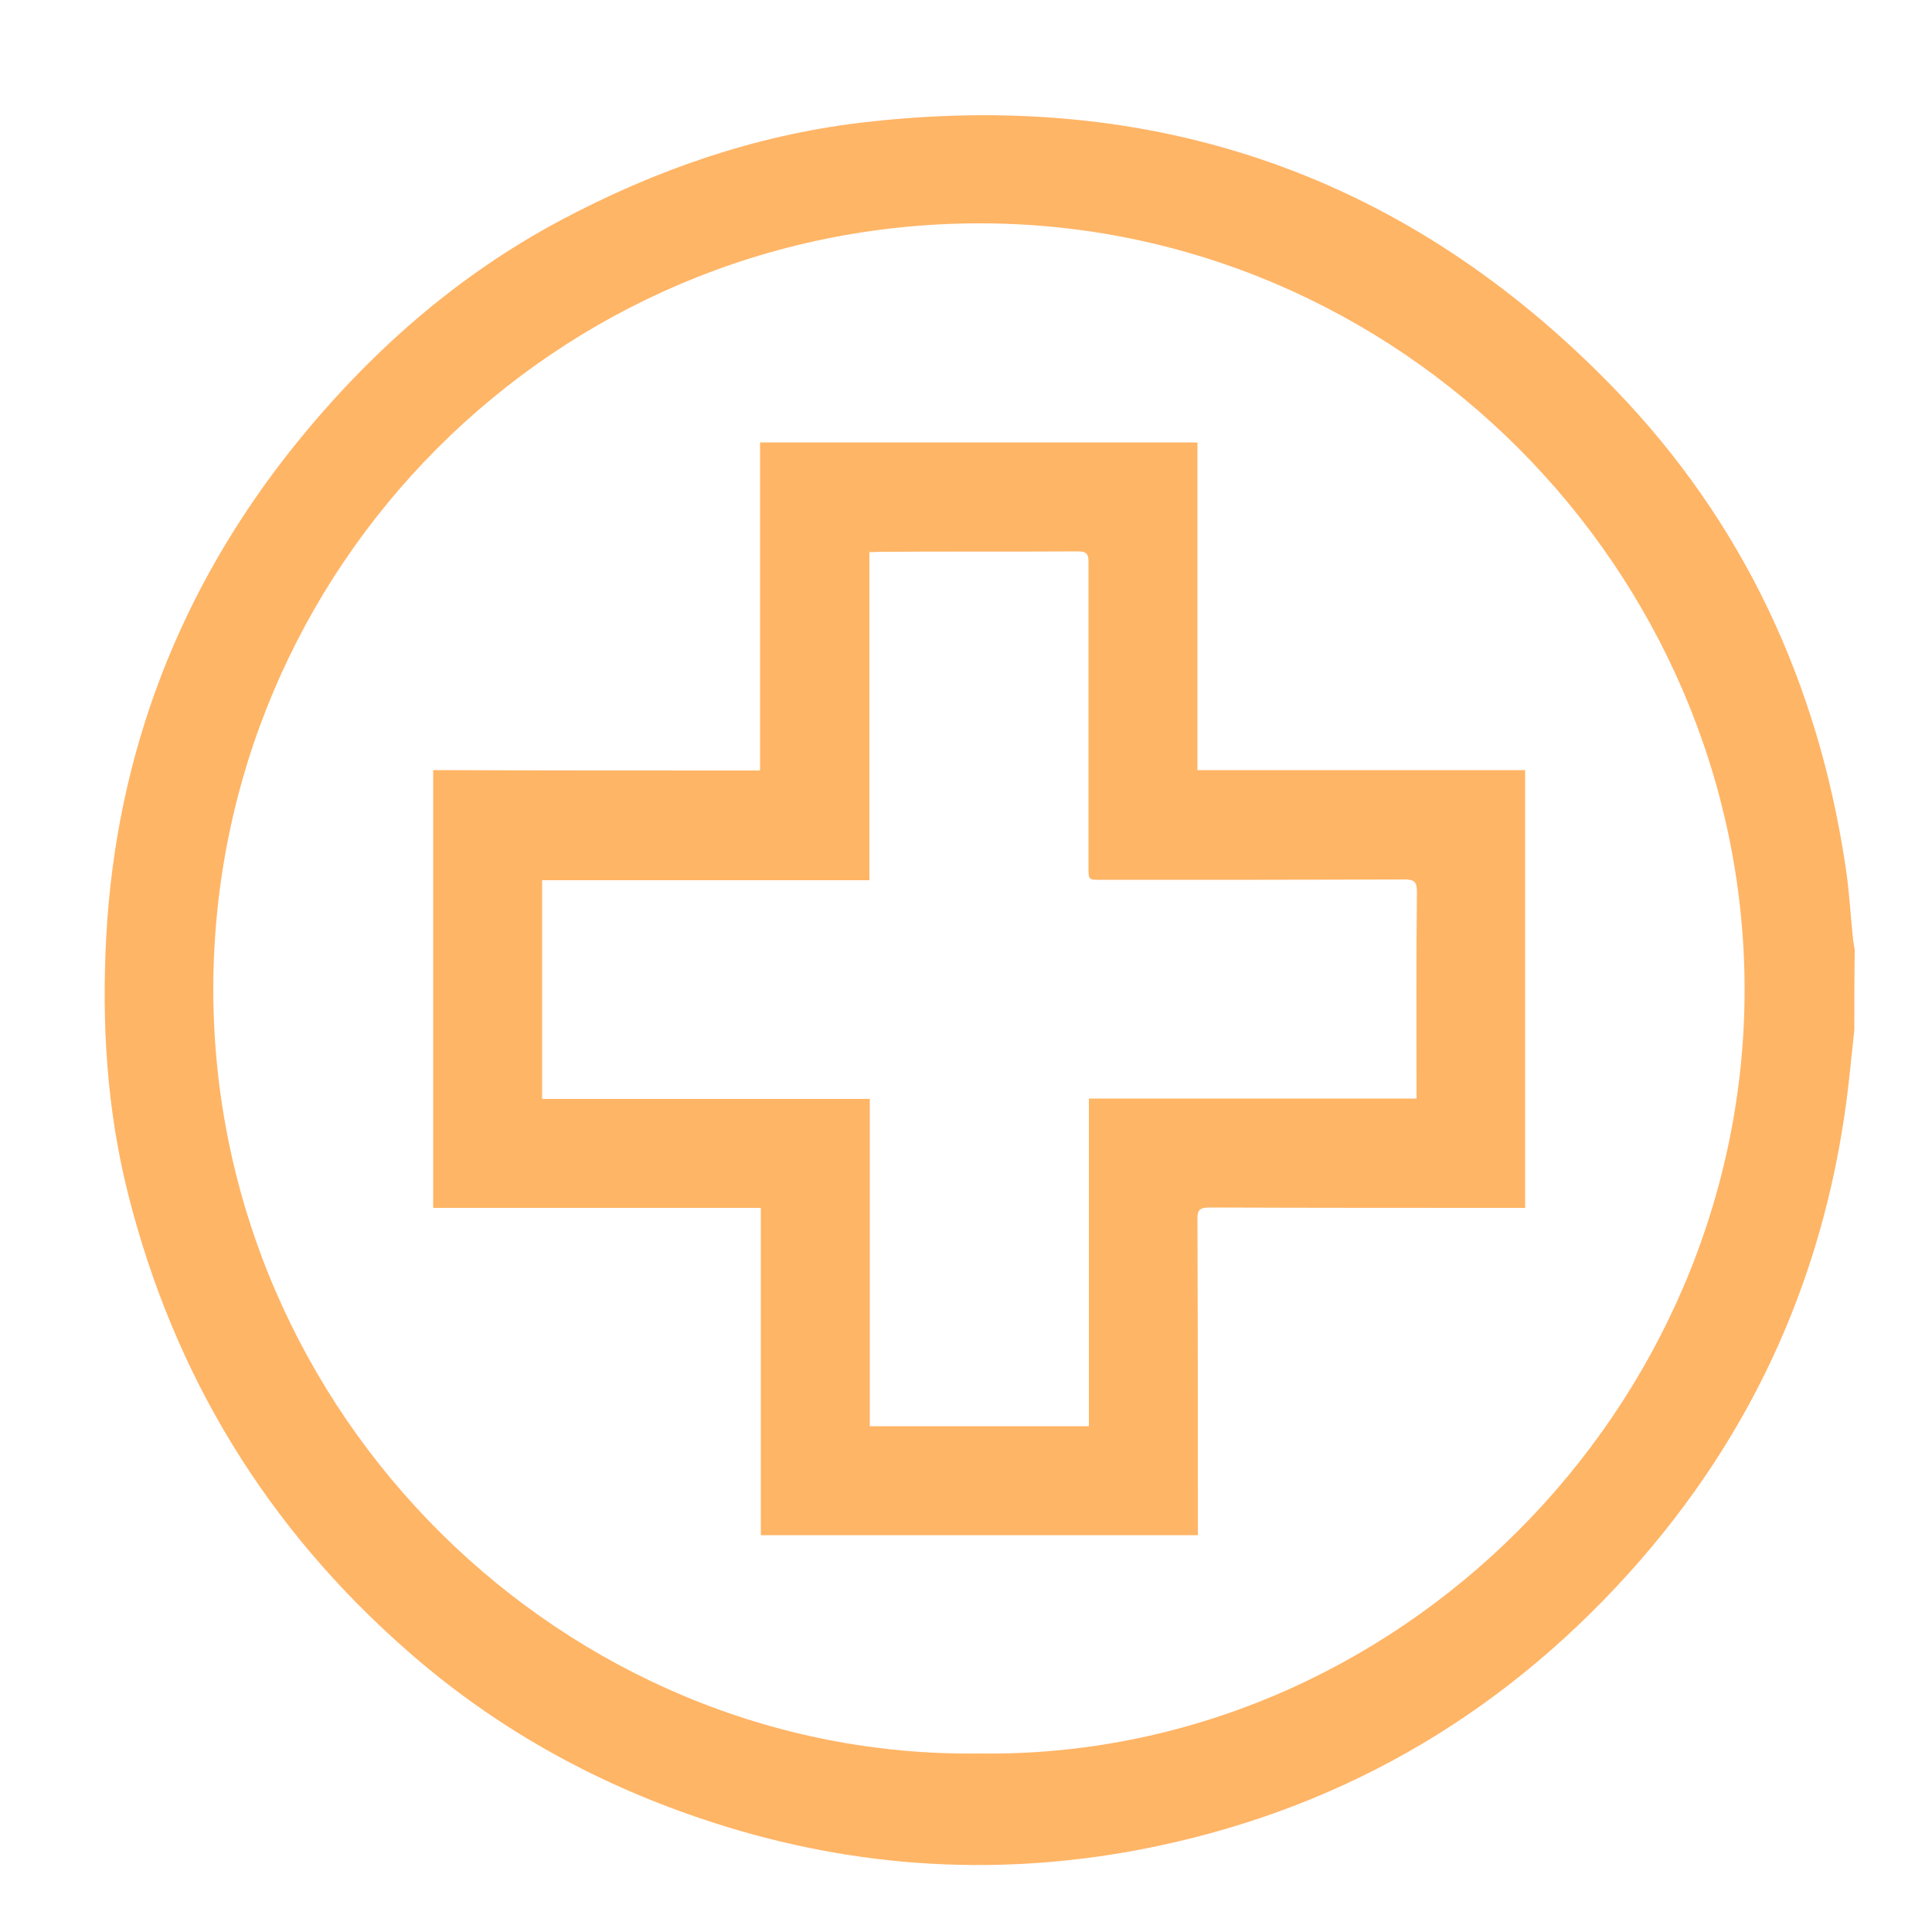
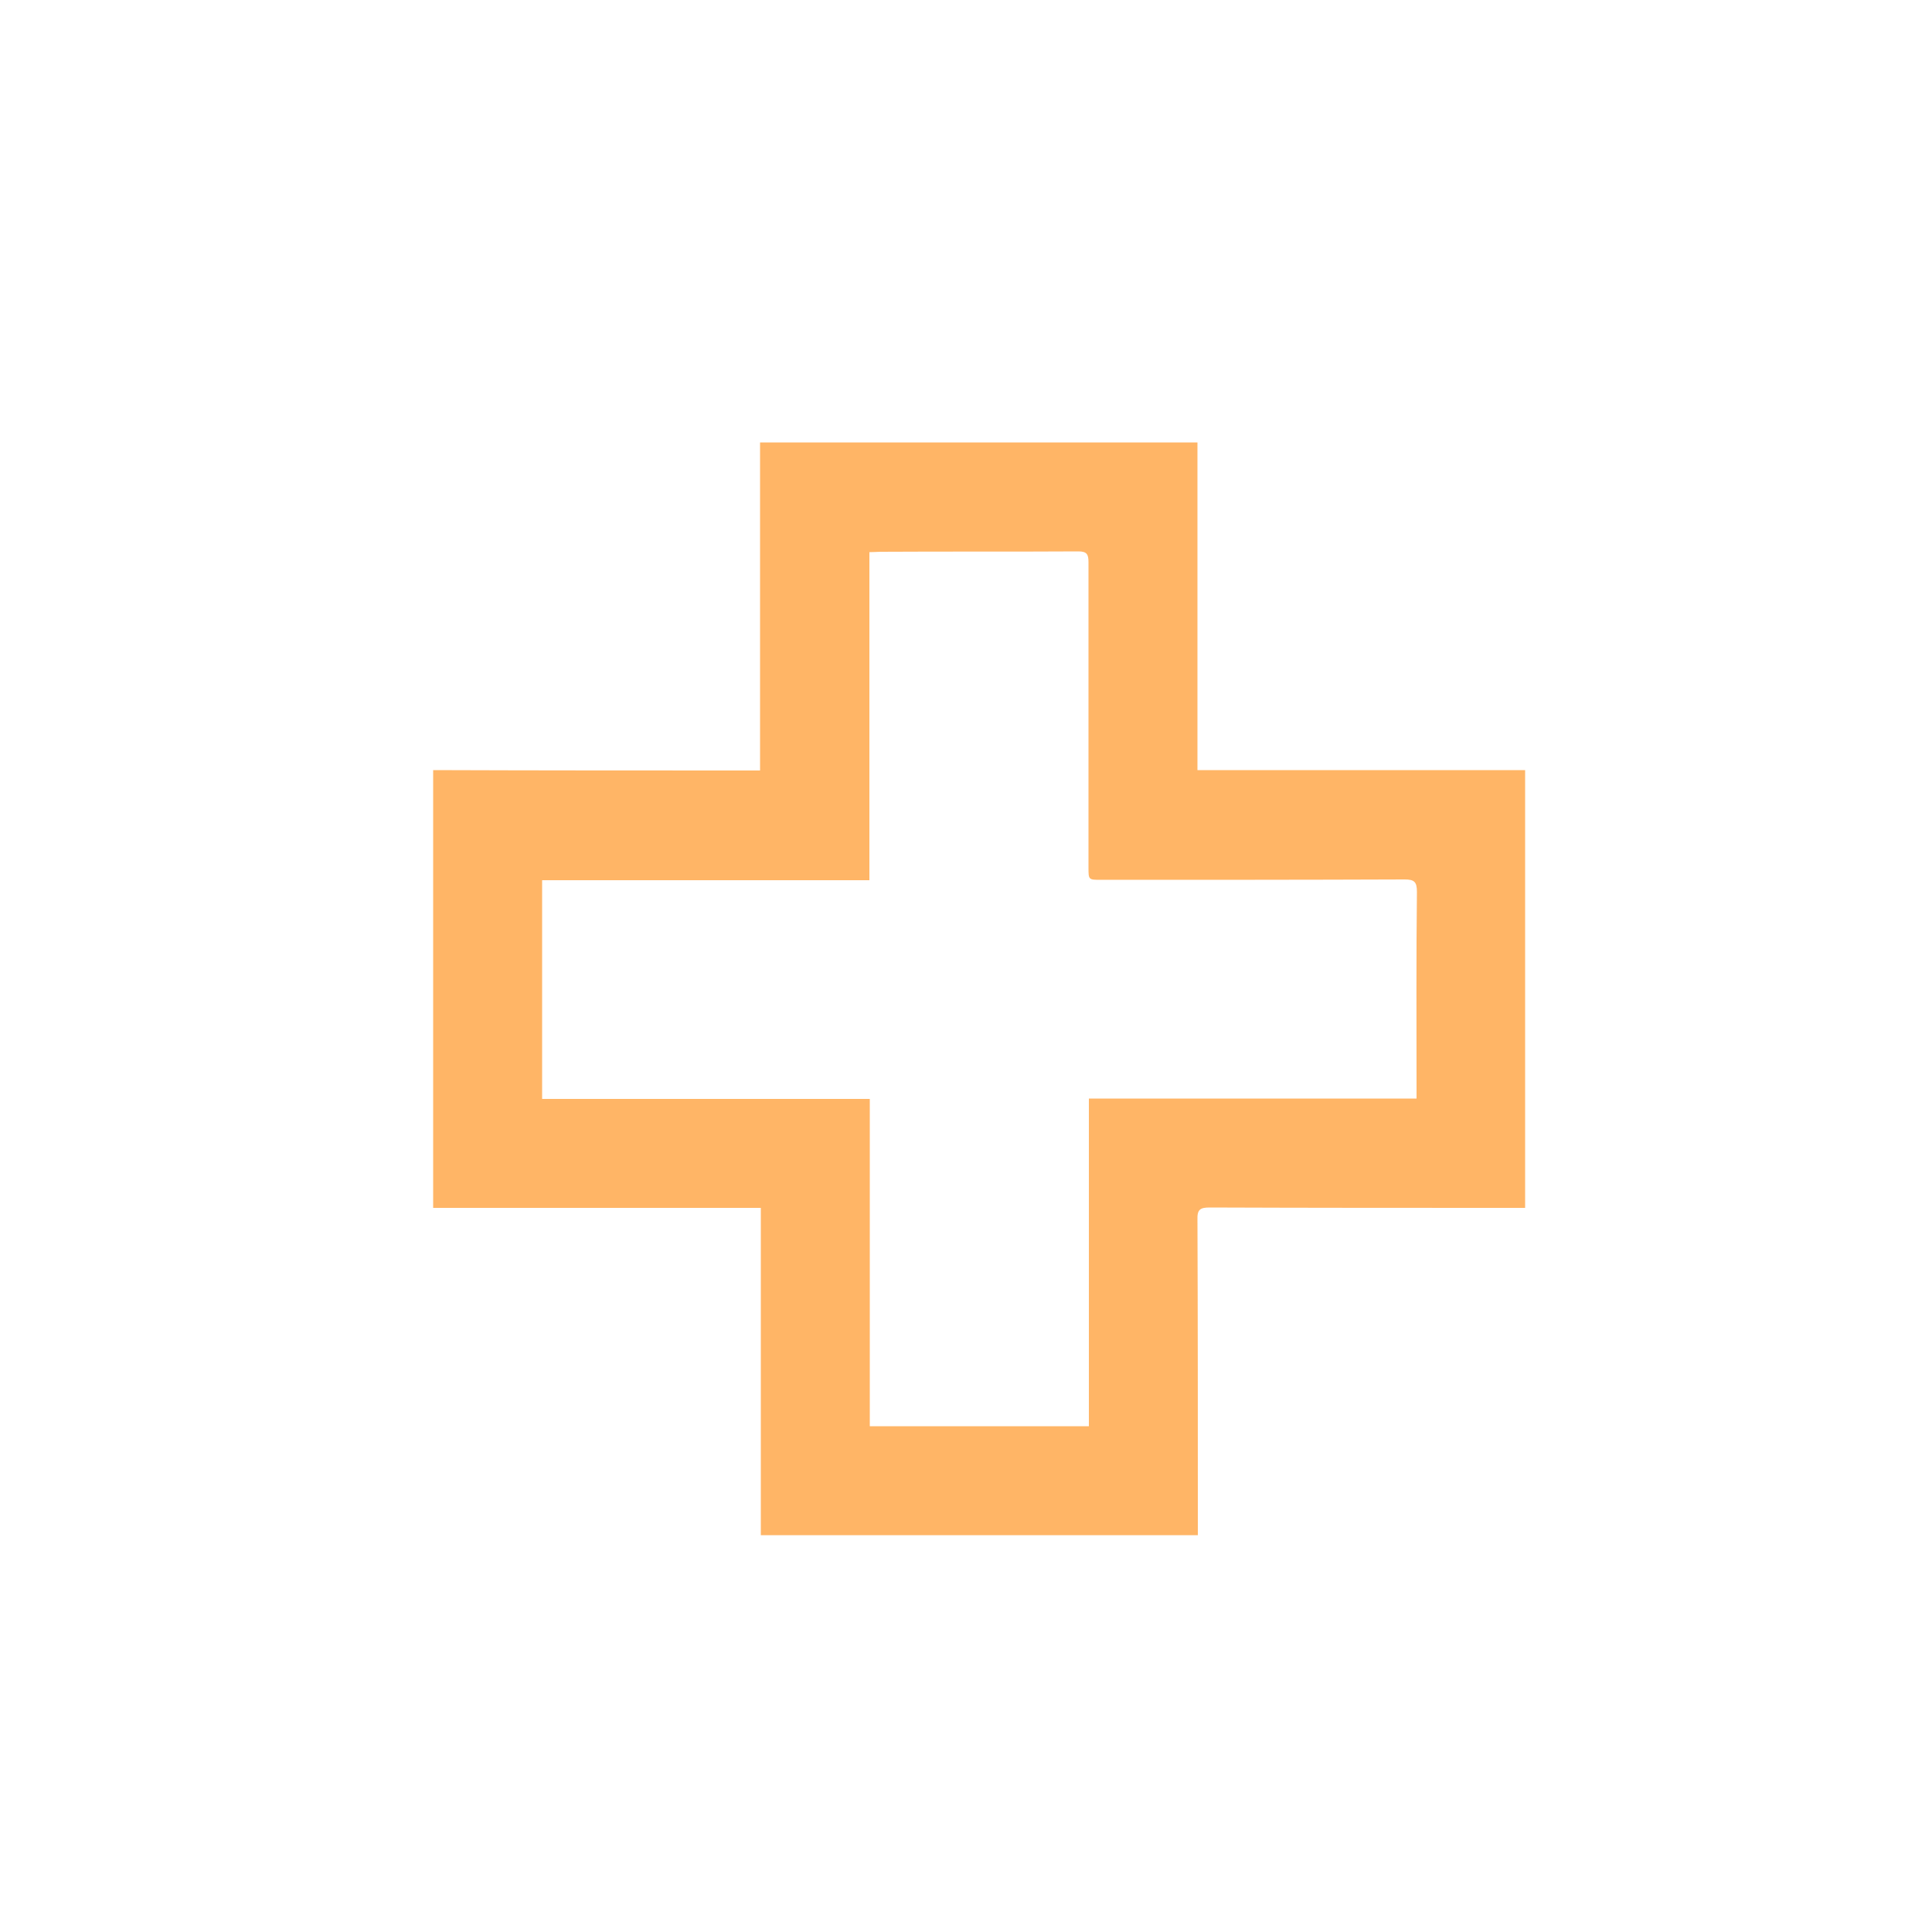
<svg xmlns="http://www.w3.org/2000/svg" version="1.1" id="Capa_1" x="0px" y="0px" viewBox="0 0 50 50" style="enable-background:new 0 0 50 50;" xml:space="preserve">
  <style type="text/css">
	.st0{opacity:0.6;}
	.st1{fill:#FF8300;}
</style>
  <g id="XMLID_62_" class="st0">
-     <path id="XMLID_86_" class="st1" d="M47.99,26.65c-0.05,0.44-0.09,0.88-0.14,1.32c-0.54,4.86-2.43,9.13-5.71,12.76   c-3.42,3.78-7.64,6.18-12.65,7.14c-3.86,0.73-7.66,0.45-11.39-0.82c-2.8-0.95-5.33-2.37-7.55-4.32c-3.63-3.18-6.04-7.11-7.23-11.81   c-0.56-2.21-0.69-4.44-0.57-6.69c0.26-4.75,1.91-9.01,4.88-12.71c1.91-2.37,4.17-4.38,6.9-5.83c2.43-1.29,4.99-2.18,7.71-2.51   c7.65-0.92,14.21,1.36,19.56,6.9c3.32,3.44,5.25,7.6,5.96,12.33c0.1,0.64,0.13,1.28,0.2,1.93c0.01,0.08,0.03,0.16,0.04,0.24   C47.99,25.27,47.99,25.96,47.99,26.65z M25.33,45.38c10.77,0.16,19.85-8.92,19.82-19.83C45.11,14.77,36.23,5.75,25.3,5.78   C14.37,5.81,5.52,14.68,5.52,25.61C5.53,36.66,14.65,45.52,25.33,45.38z" />
    <path id="XMLID_63_" class="st1" d="M19.67,19.94c0-2.85,0-5.66,0-8.49c3.79,0,7.54,0,11.32,0c0,2.83,0,5.64,0,8.48   c2.84,0,5.65,0,8.48,0c0,3.78,0,7.54,0,11.33c-0.11,0-0.21,0-0.31,0c-2.62,0-5.24,0-7.85-0.01c-0.25,0-0.33,0.05-0.32,0.32   c0.01,2.62,0.01,5.24,0.01,7.85c0,0.1,0,0.2,0,0.31c-3.78,0-7.53,0-11.31,0c0-2.82,0-5.62,0-8.47c-2.84,0-5.65,0-8.48,0   c0-3.79,0-7.54,0-11.33C14.01,19.94,16.83,19.94,19.67,19.94z M36.66,28.43c0-0.13,0-0.21,0-0.29c0-1.69-0.01-3.37,0.01-5.06   c0-0.26-0.07-0.32-0.32-0.32c-2.62,0.01-5.24,0.01-7.85,0.01c-0.33,0-0.33,0-0.33-0.32c0-2.63,0-5.27,0-7.9   c0-0.2-0.04-0.28-0.26-0.28c-1.71,0.01-3.42,0-5.13,0.01c-0.08,0-0.16,0.01-0.28,0.01c0,2.83,0,5.65,0,8.49c-2.85,0-5.66,0-8.47,0   c0,1.9,0,3.77,0,5.66c2.83,0,5.64,0,8.48,0c0,2.84,0,5.65,0,8.47c1.9,0,3.77,0,5.67,0c0-2.83,0-5.64,0-8.48   C31.01,28.43,33.82,28.43,36.66,28.43z" />
  </g>
</svg>